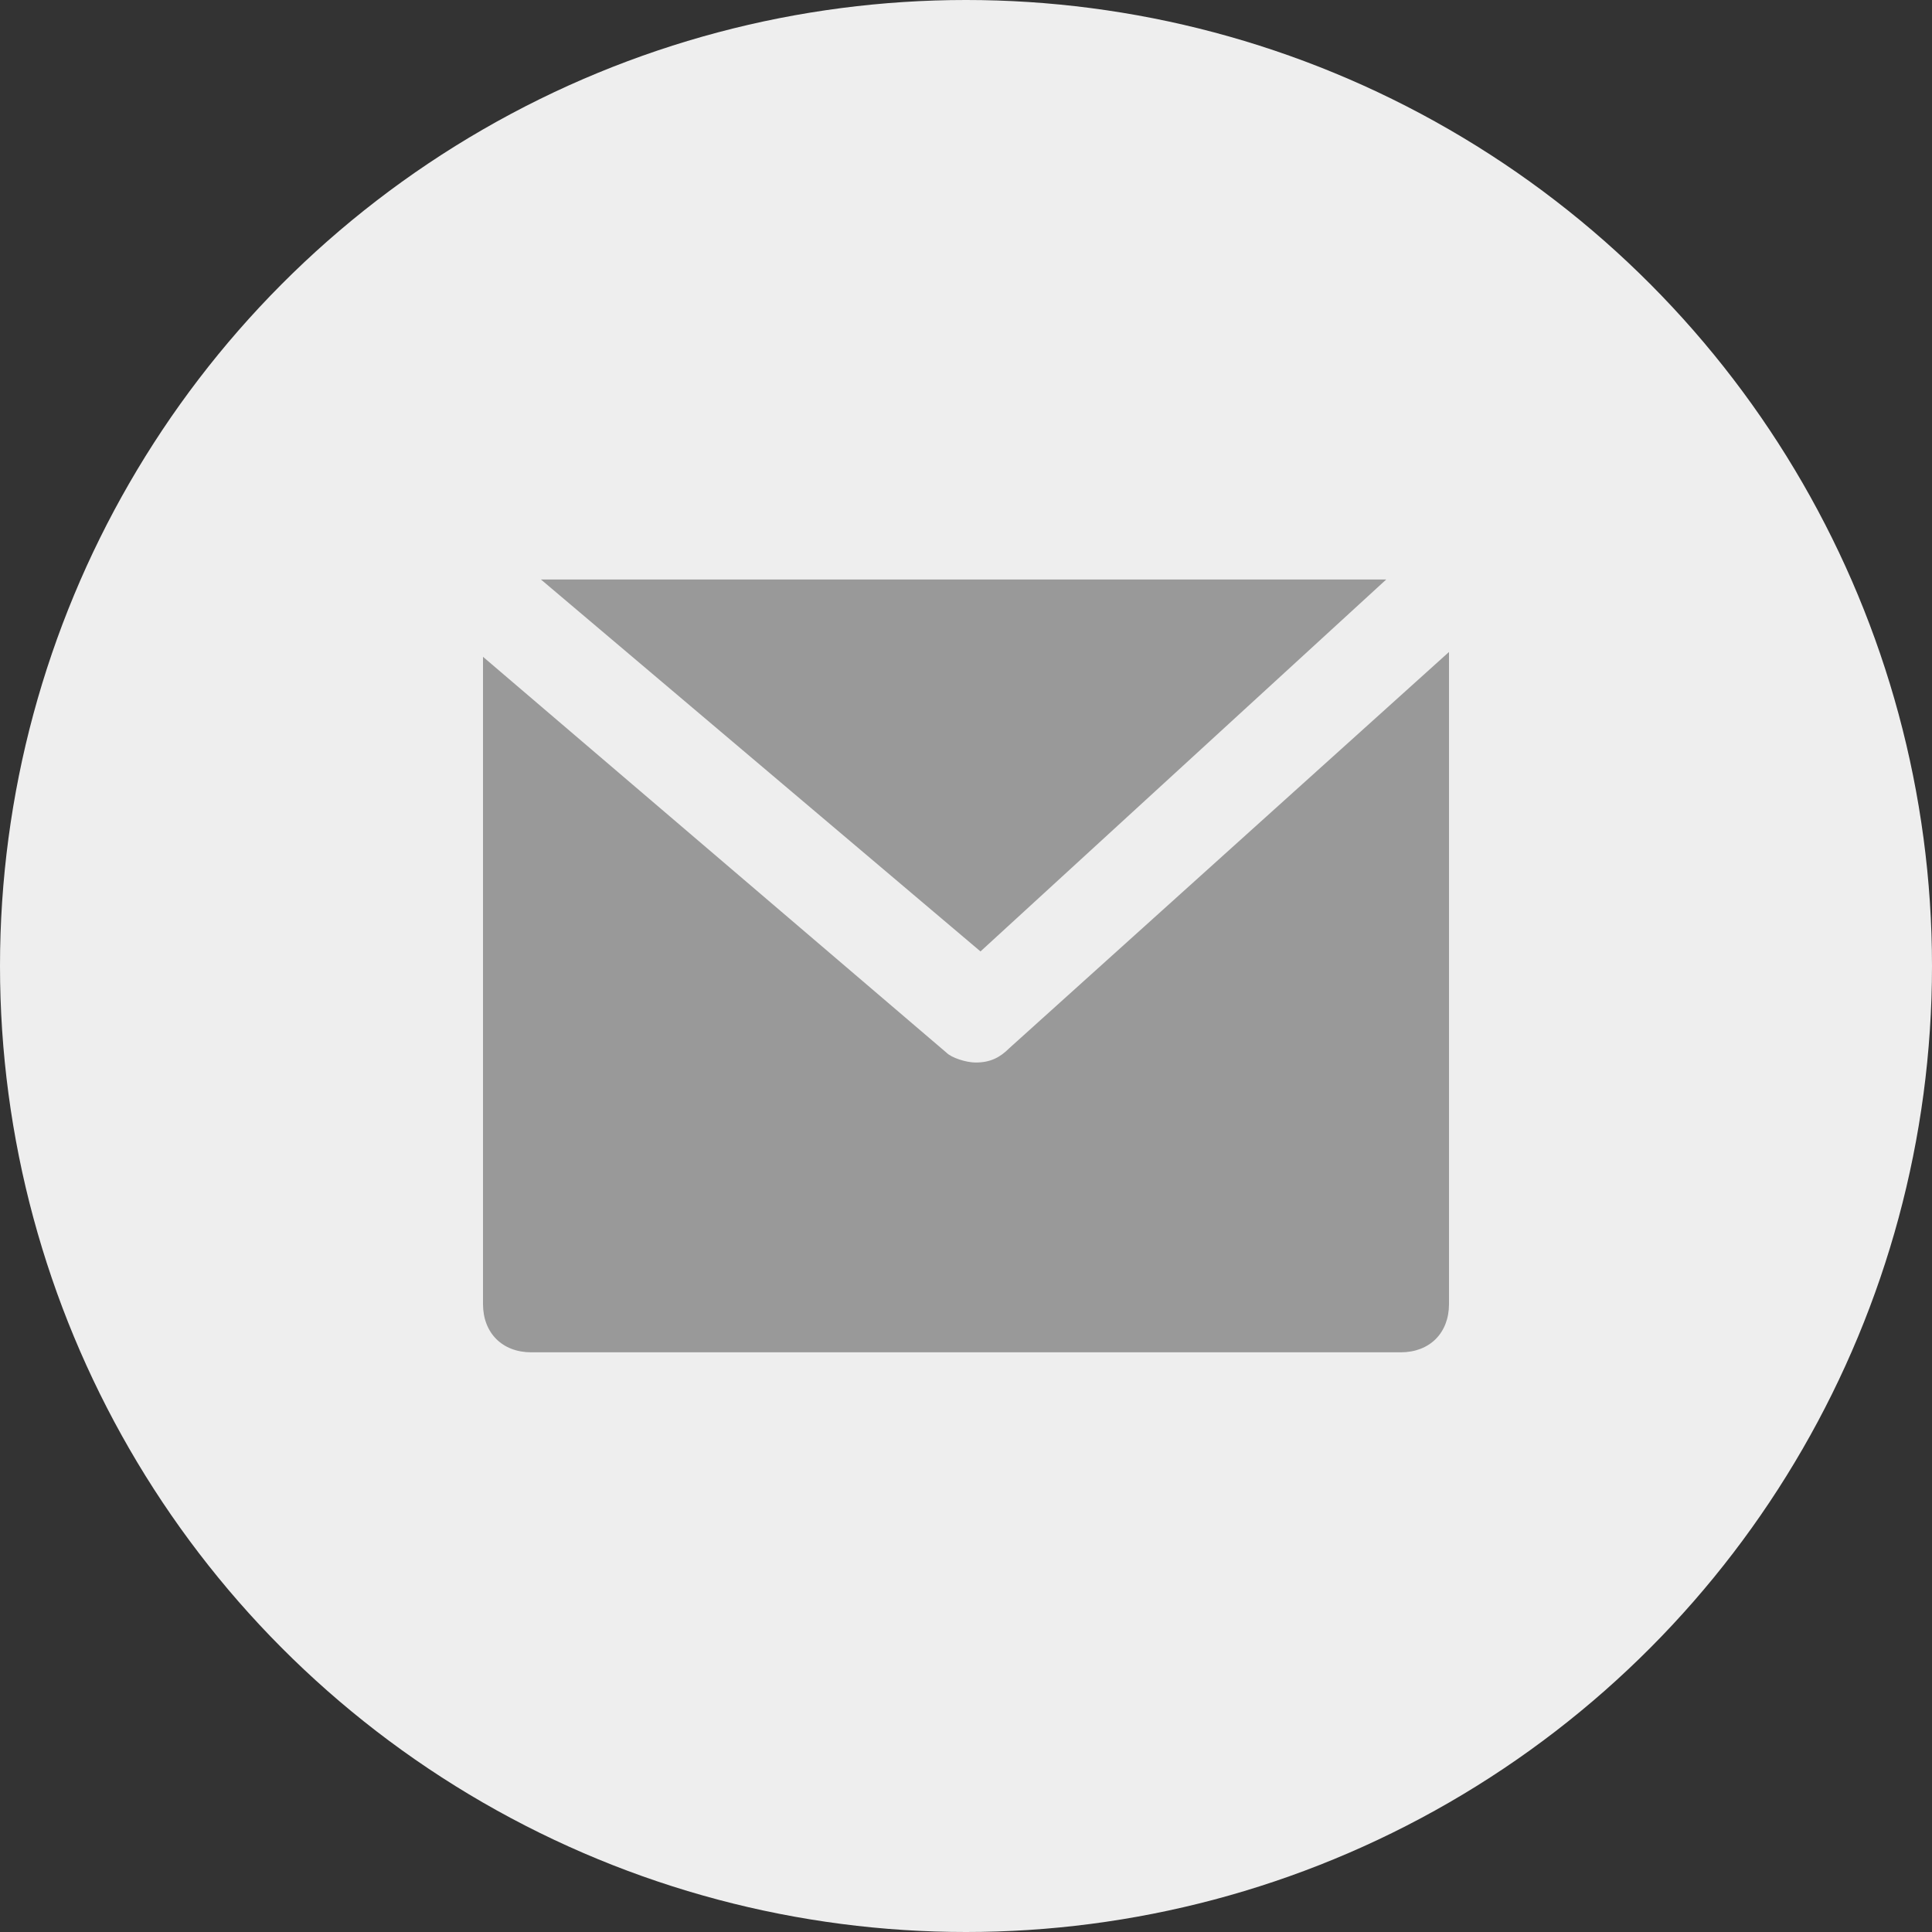
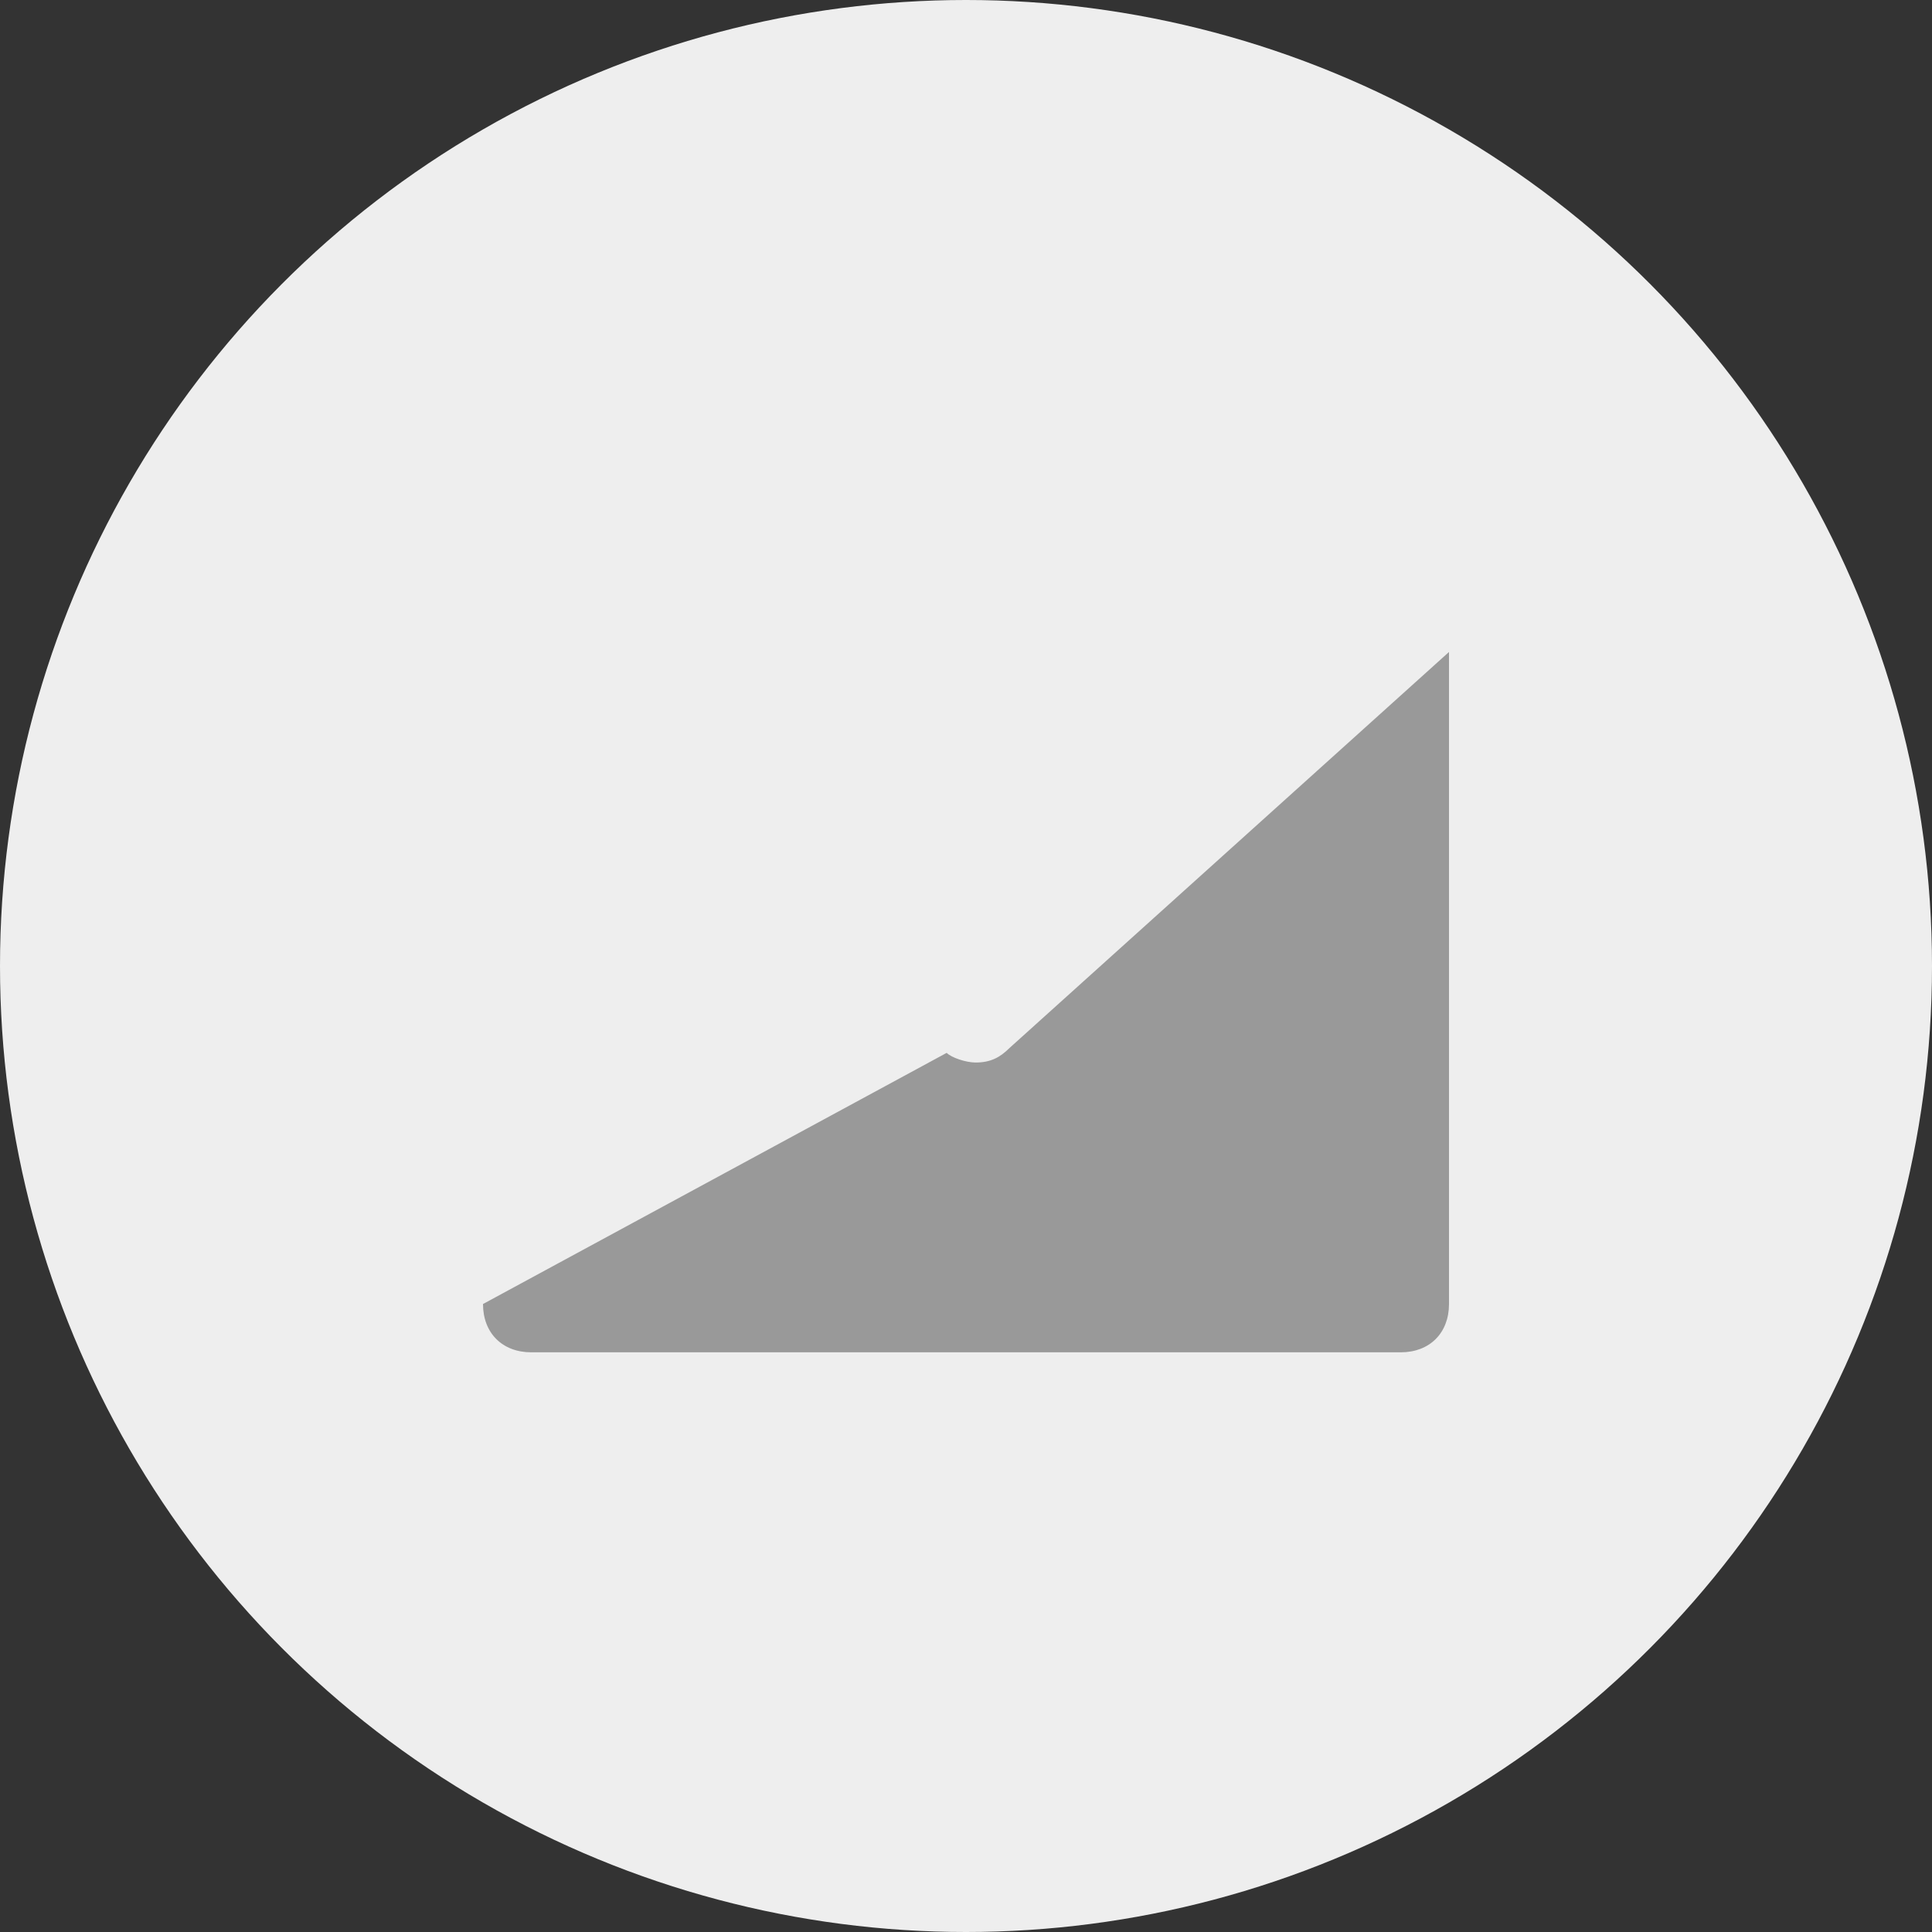
<svg xmlns="http://www.w3.org/2000/svg" width="24" height="24" viewBox="0 0 24 24" fill="none">
  <rect x="0" y="0" width="24" height="24" fill="#333333" stroke="none" />
  <circle cx="12" cy="12" r="12" fill="#EEEEEE" />
-   <path d="M6.72 7.199H17.22L12.18 11.819L6.72 7.199Z" fill="#999999" />
-   <path d="M12.12 13.199C12.3 13.199 12.42 13.139 12.54 13.019L18 8.099V16.199C18 16.559 17.76 16.799 17.4 16.799H6.6C6.24 16.799 6 16.559 6 16.199V8.159L11.76 13.079C11.82 13.139 12 13.199 12.12 13.199Z" fill="#999999" />
+   <path d="M12.12 13.199C12.3 13.199 12.42 13.139 12.54 13.019L18 8.099V16.199C18 16.559 17.76 16.799 17.4 16.799H6.6C6.24 16.799 6 16.559 6 16.199L11.76 13.079C11.82 13.139 12 13.199 12.12 13.199Z" fill="#999999" />
</svg>